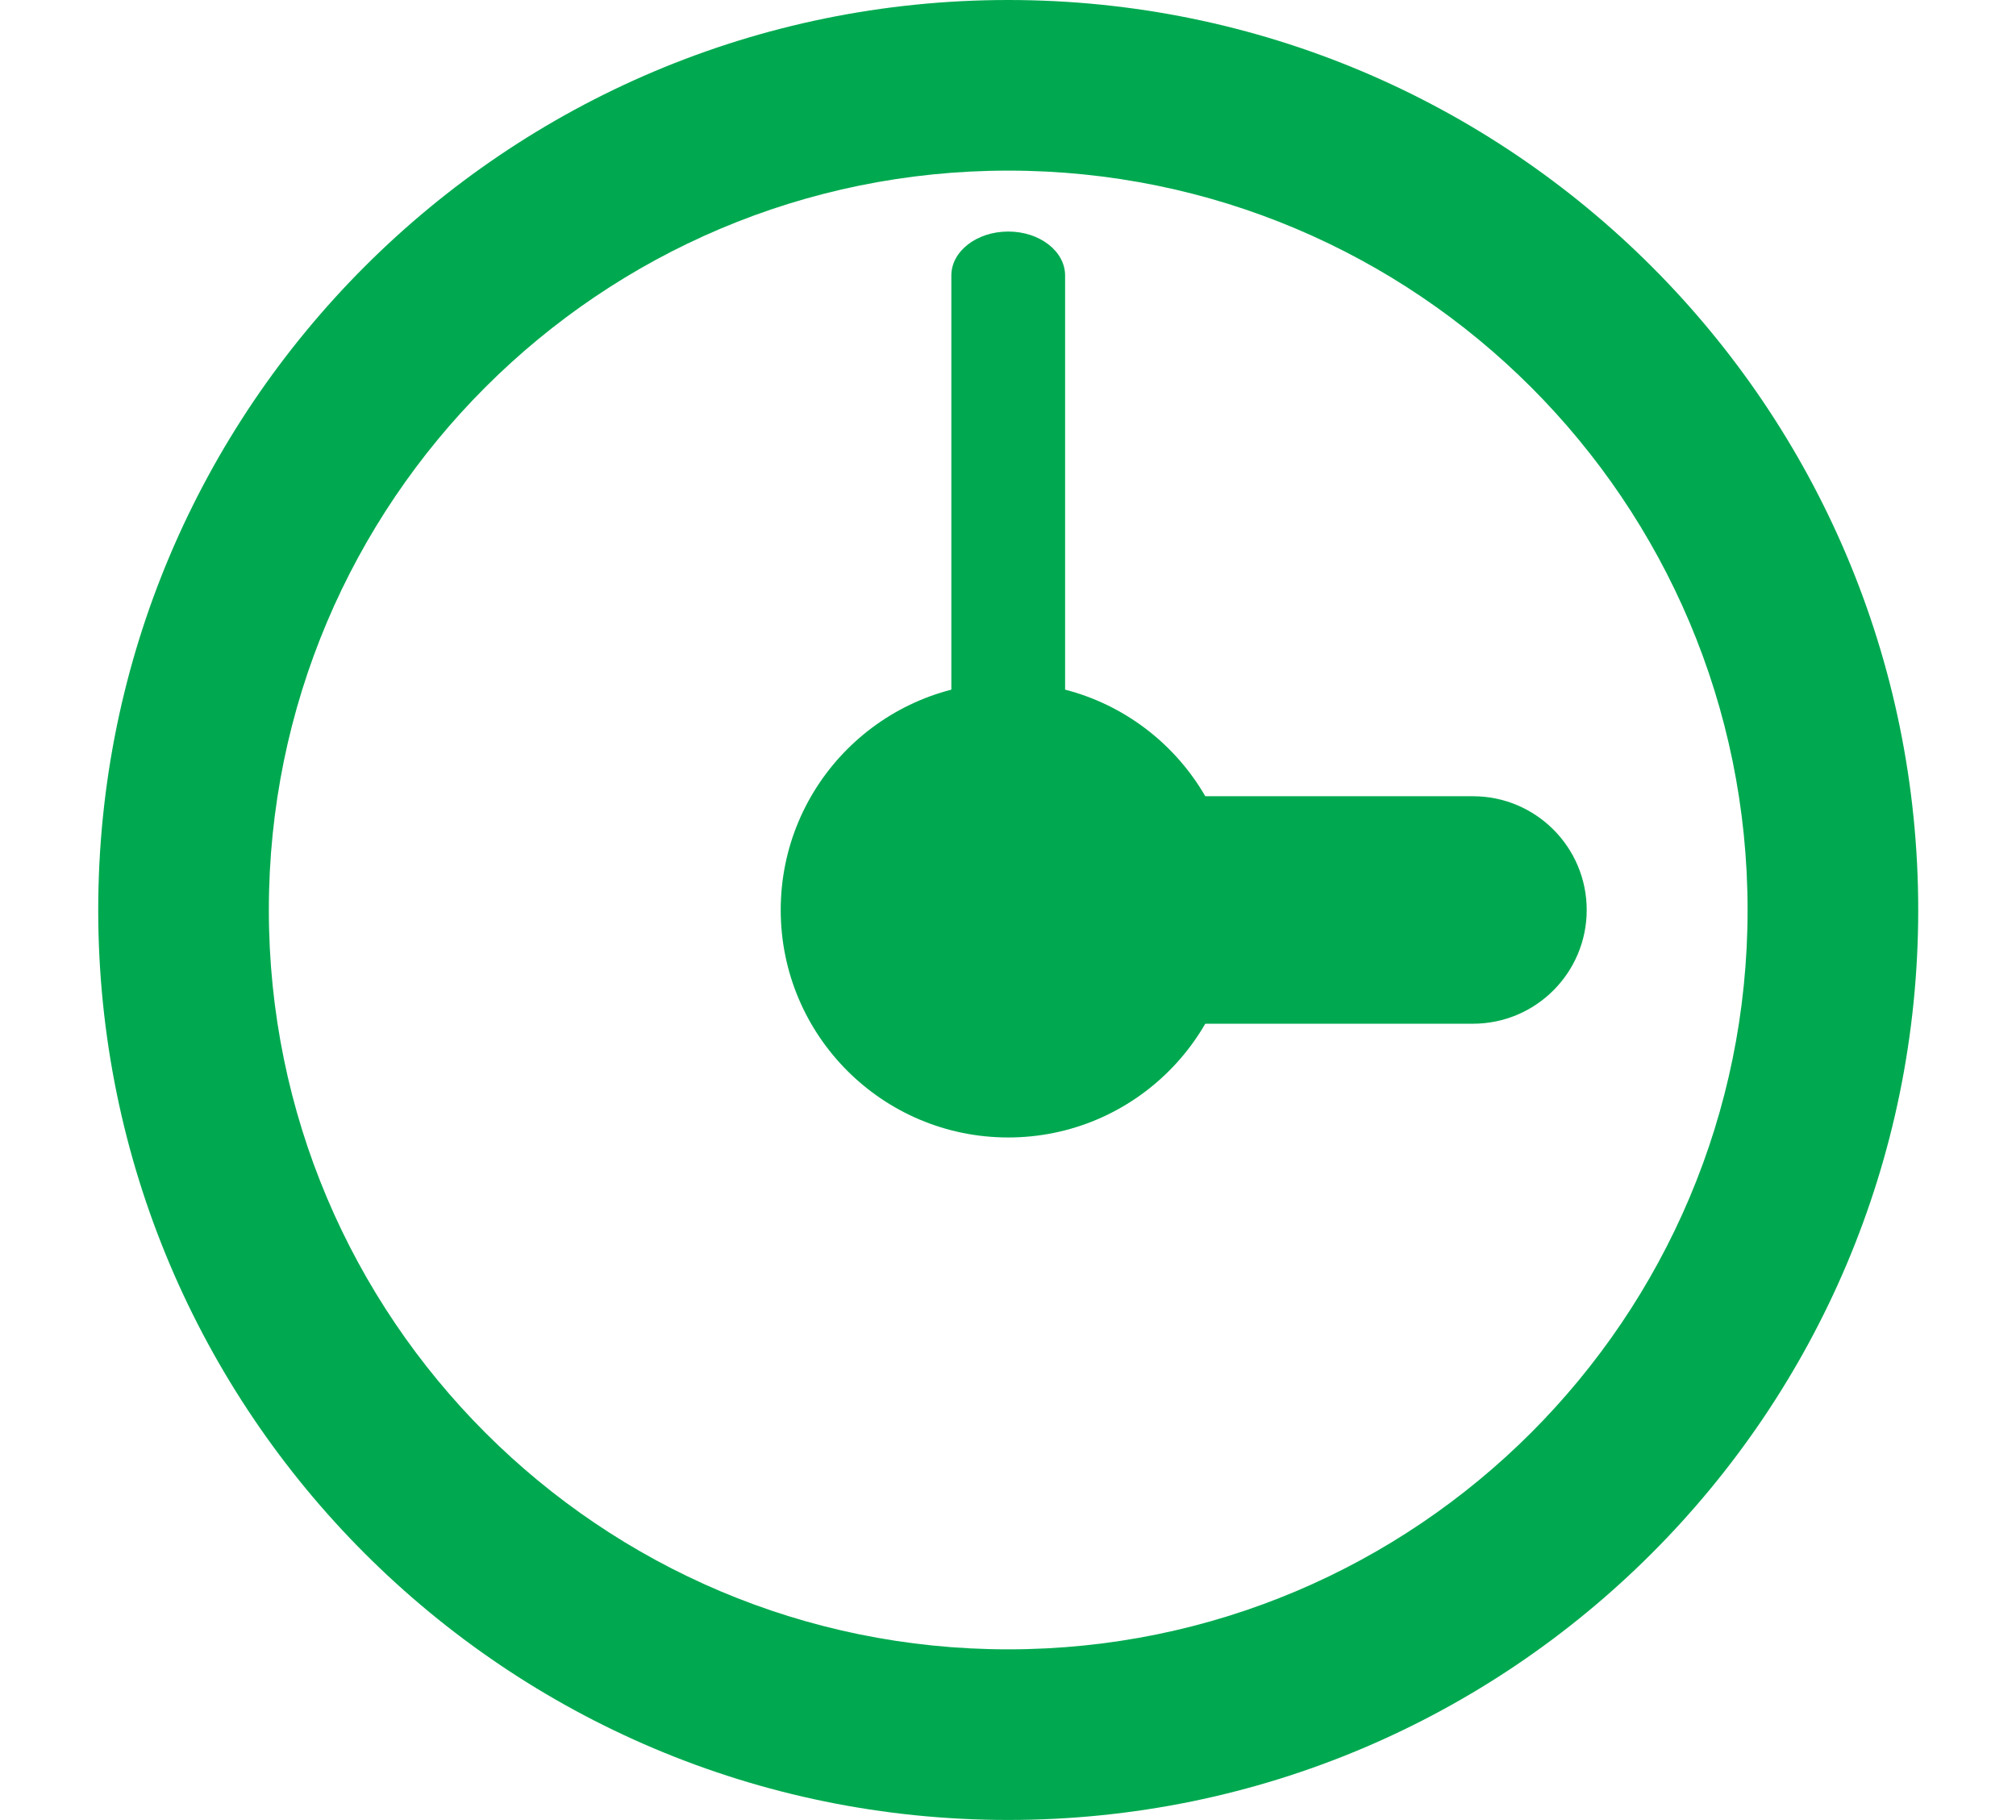
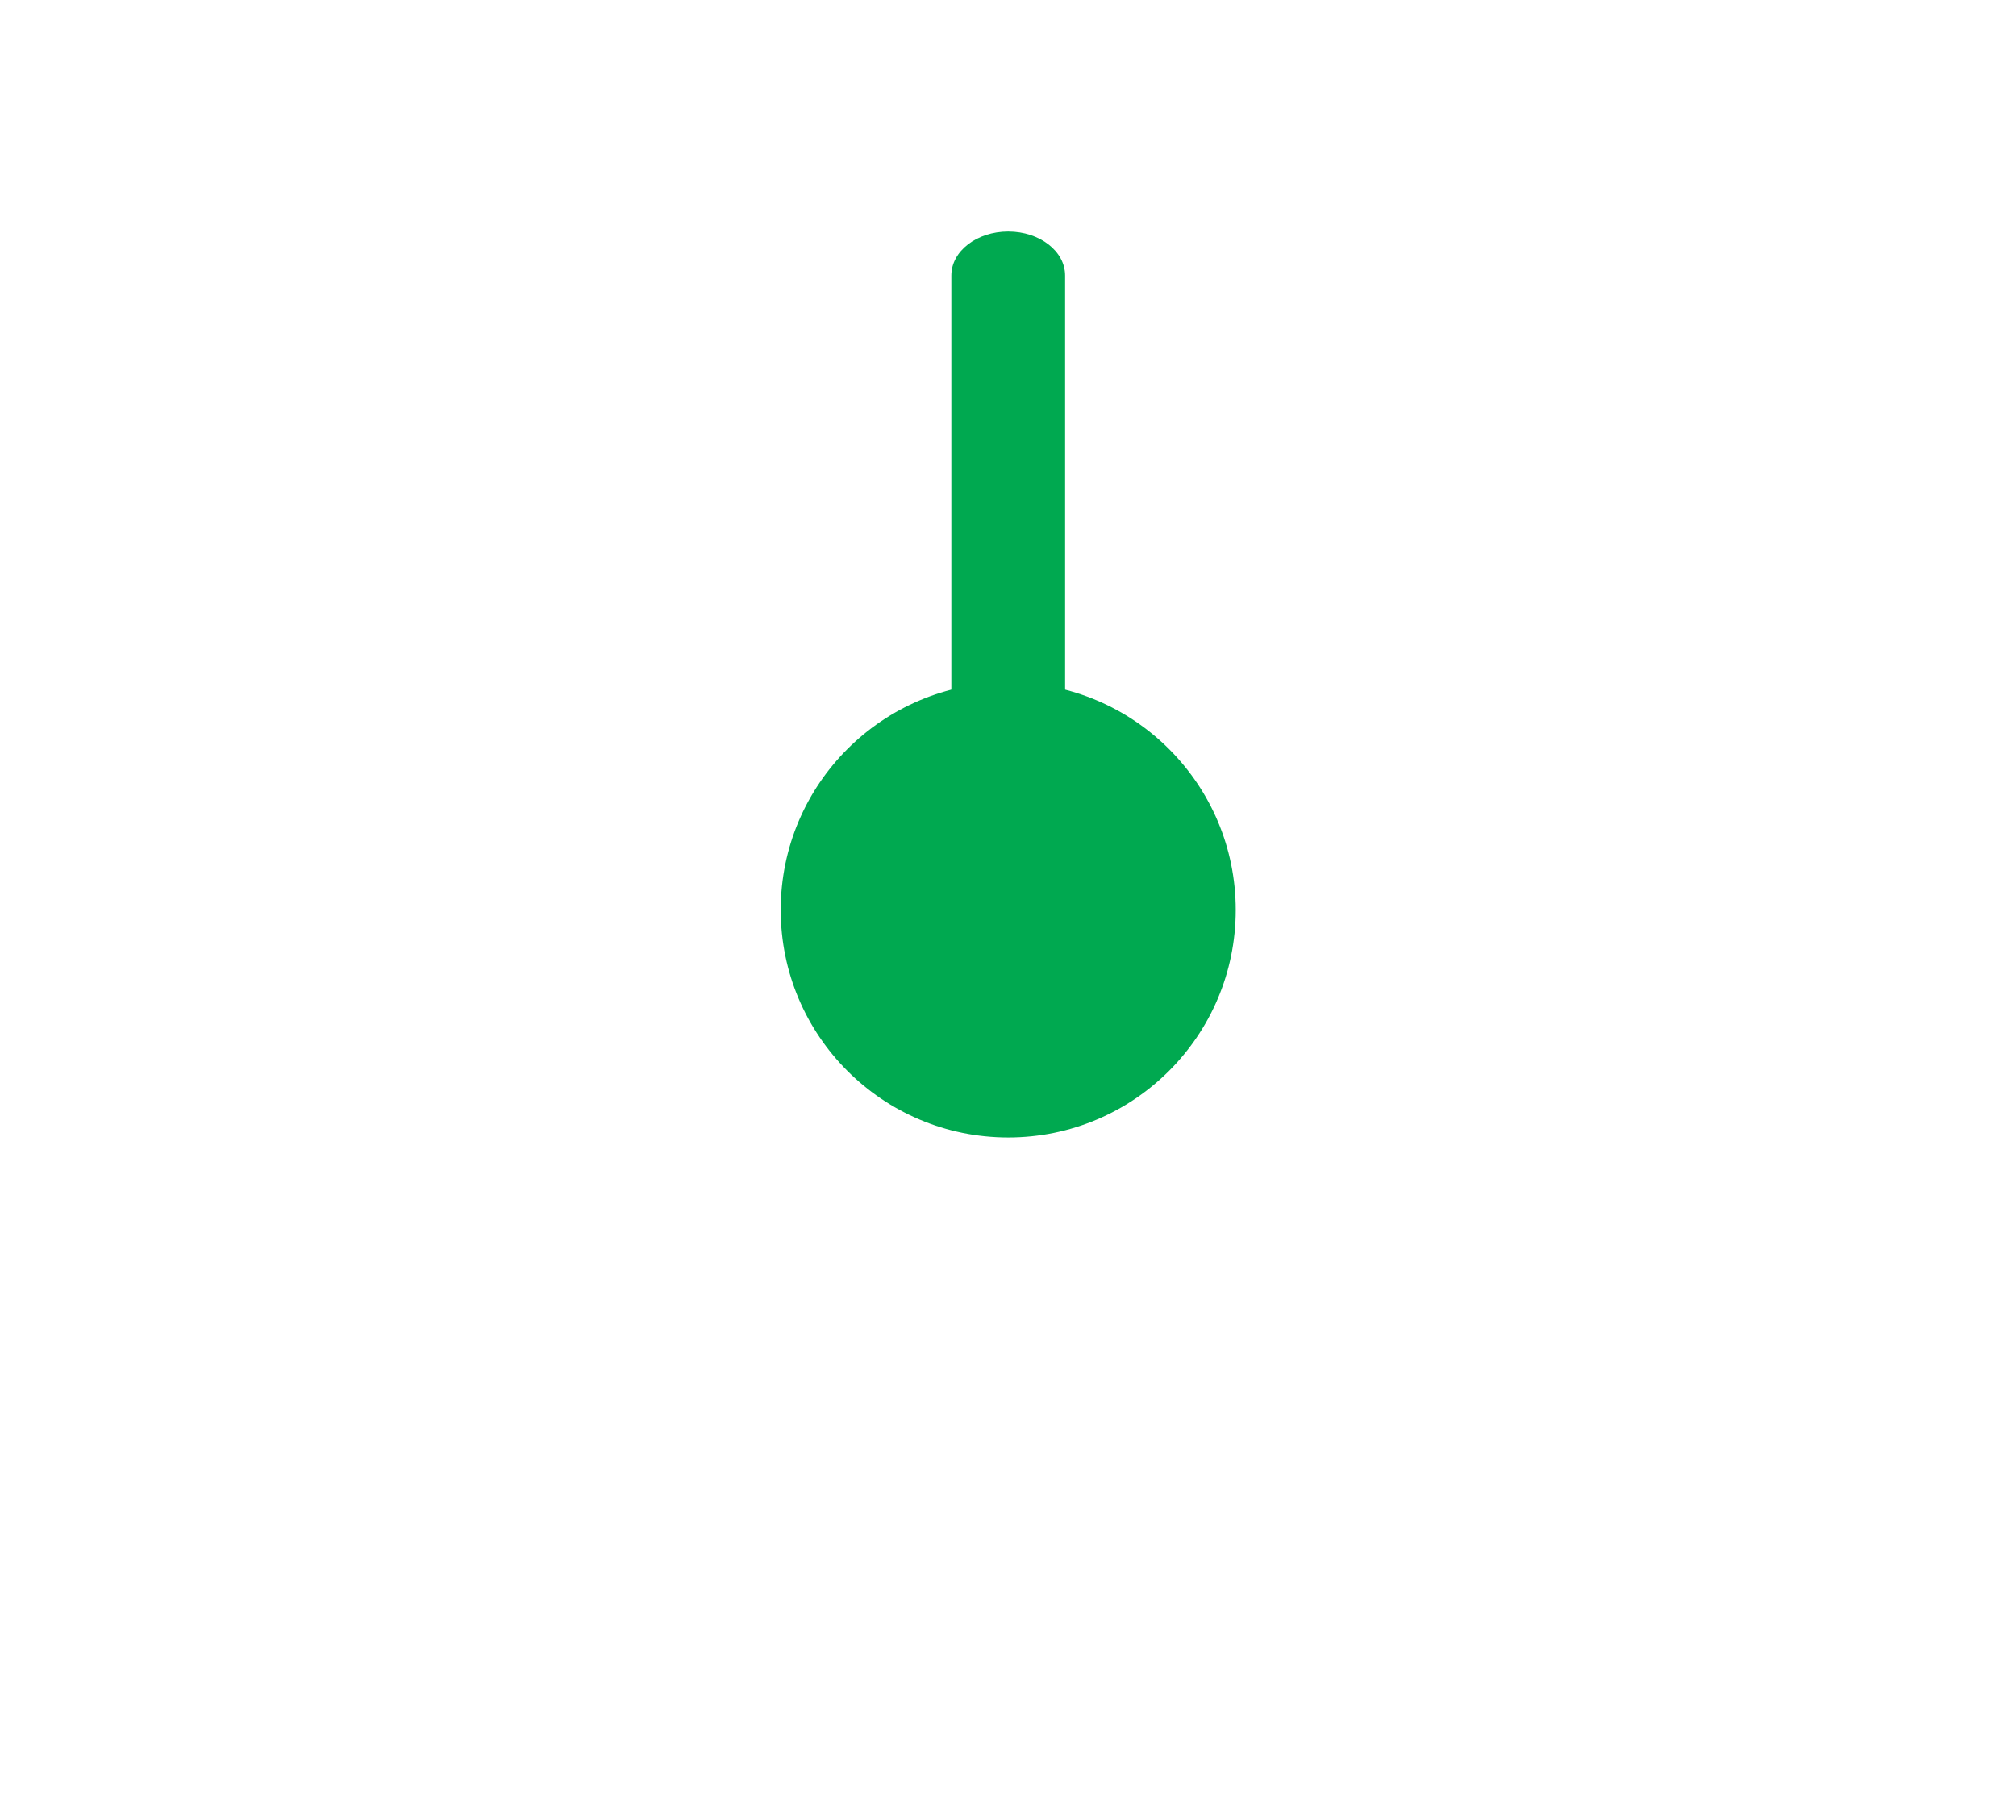
<svg xmlns="http://www.w3.org/2000/svg" version="1.1" id="Layer_1" x="0px" y="0px" width="144px" height="130px" viewBox="0 0 144 130" enable-background="new 0 0 144 130" xml:space="preserve">
  <g>
    <rect x="-154" fill="none" width="144" height="130" />
-     <path fill="#00A950" d="M-153.624,56.795c0,18.6,11.406,35.063,28.93,45.362c-1.709,9.398-7.176,20.464-14.793,28.093   c18.621-1.385,35.023-6.729,45.758-17.711c3.762,0.477,7.609,0.807,11.549,0.807c39.359,0,71.285-25.201,71.443-56.32v-0.453   C-10.896,25.449-42.821,0.25-82.181,0.25C-121.644,0.25-153.624,25.564-153.624,56.795z M-80.938,19.494   c5.26,0,9.529,4.27,9.529,9.529c0,5.262-4.27,9.53-9.529,9.53c-5.256,0-9.525-4.269-9.525-9.53   C-90.464,23.764-86.194,19.494-80.938,19.494z M-96.593,81.773h8.506V55.045h-8.506v-8.199h23.568v34.928h7.76v8.213h-31.328   V81.773z" />
  </g>
  <g>
-     <rect fill="none" width="144" height="130" />
    <g>
      <g>
        <g>
          <g>
-             <path fill="#00A950" d="M72.016,0c-35.9,0-65,29.1-65,65c0,35.899,29.1,65,65,65s65-29.101,65-65       C137.016,29.1,107.916,0,72.016,0z M72.016,117.813c-29.168,0-52.813-23.646-52.813-52.813       c0-29.168,23.645-52.813,52.813-52.813S124.828,35.832,124.828,65C124.828,94.167,101.184,117.813,72.016,117.813z" />
-           </g>
+             </g>
        </g>
        <g>
-           <path fill="#00A950" d="M88.266,65c0,8.978-7.279,16.25-16.25,16.25S55.766,73.978,55.766,65c0-8.979,7.279-16.25,16.25-16.25      S88.266,56.021,88.266,65z" />
+           <path fill="#00A950" d="M88.266,65c0,8.978-7.279,16.25-16.25,16.25S55.766,73.978,55.766,65c0-8.979,7.279-16.25,16.25-16.25      S88.266,56.021,88.266,65" />
        </g>
        <g>
-           <path fill="#00A950" d="M113.336,65c0,4.486-3.639,8.125-8.125,8.125h-25.07c-4.486,0-8.125-3.639-8.125-8.125l0,0      c0-4.487,3.639-8.125,8.125-8.125h25.07C109.697,56.875,113.336,60.513,113.336,65L113.336,65z" />
-         </g>
+           </g>
        <g>
          <path fill="#00A950" d="M72.016,66.777c-2.246,0-4.063-1.405-4.063-3.139V19.682c0-1.738,1.816-3.143,4.063-3.143l0,0      c2.246,0,4.063,1.404,4.063,3.143v43.957C76.078,65.372,74.262,66.777,72.016,66.777L72.016,66.777z" />
        </g>
      </g>
    </g>
  </g>
  <g>
    <rect x="-308" fill="none" width="144" height="130" />
-     <path fill="#00A950" d="M-195.874,18.02l-2.318-2.286C-208.642,5.283-222.288,0.055-235.999,0   c-13.703,0.055-27.359,5.283-37.811,15.733l-2.307,2.286c-18.91,21.105-18.41,53.454,1.887,73.751l38.23,38.229l38.229-38.229   C-177.476,71.474-176.974,39.125-195.874,18.02z M-219.276,76.711l-16.723,16.727l-16.723-16.727   c-8.883-8.871-9.105-23.026-0.83-32.262l1.012-1c4.57-4.57,10.545-6.863,16.541-6.887c5.998,0.023,11.969,2.316,16.539,6.887   l1.016,1C-210.173,53.685-210.396,67.84-219.276,76.711z" />
  </g>
</svg>